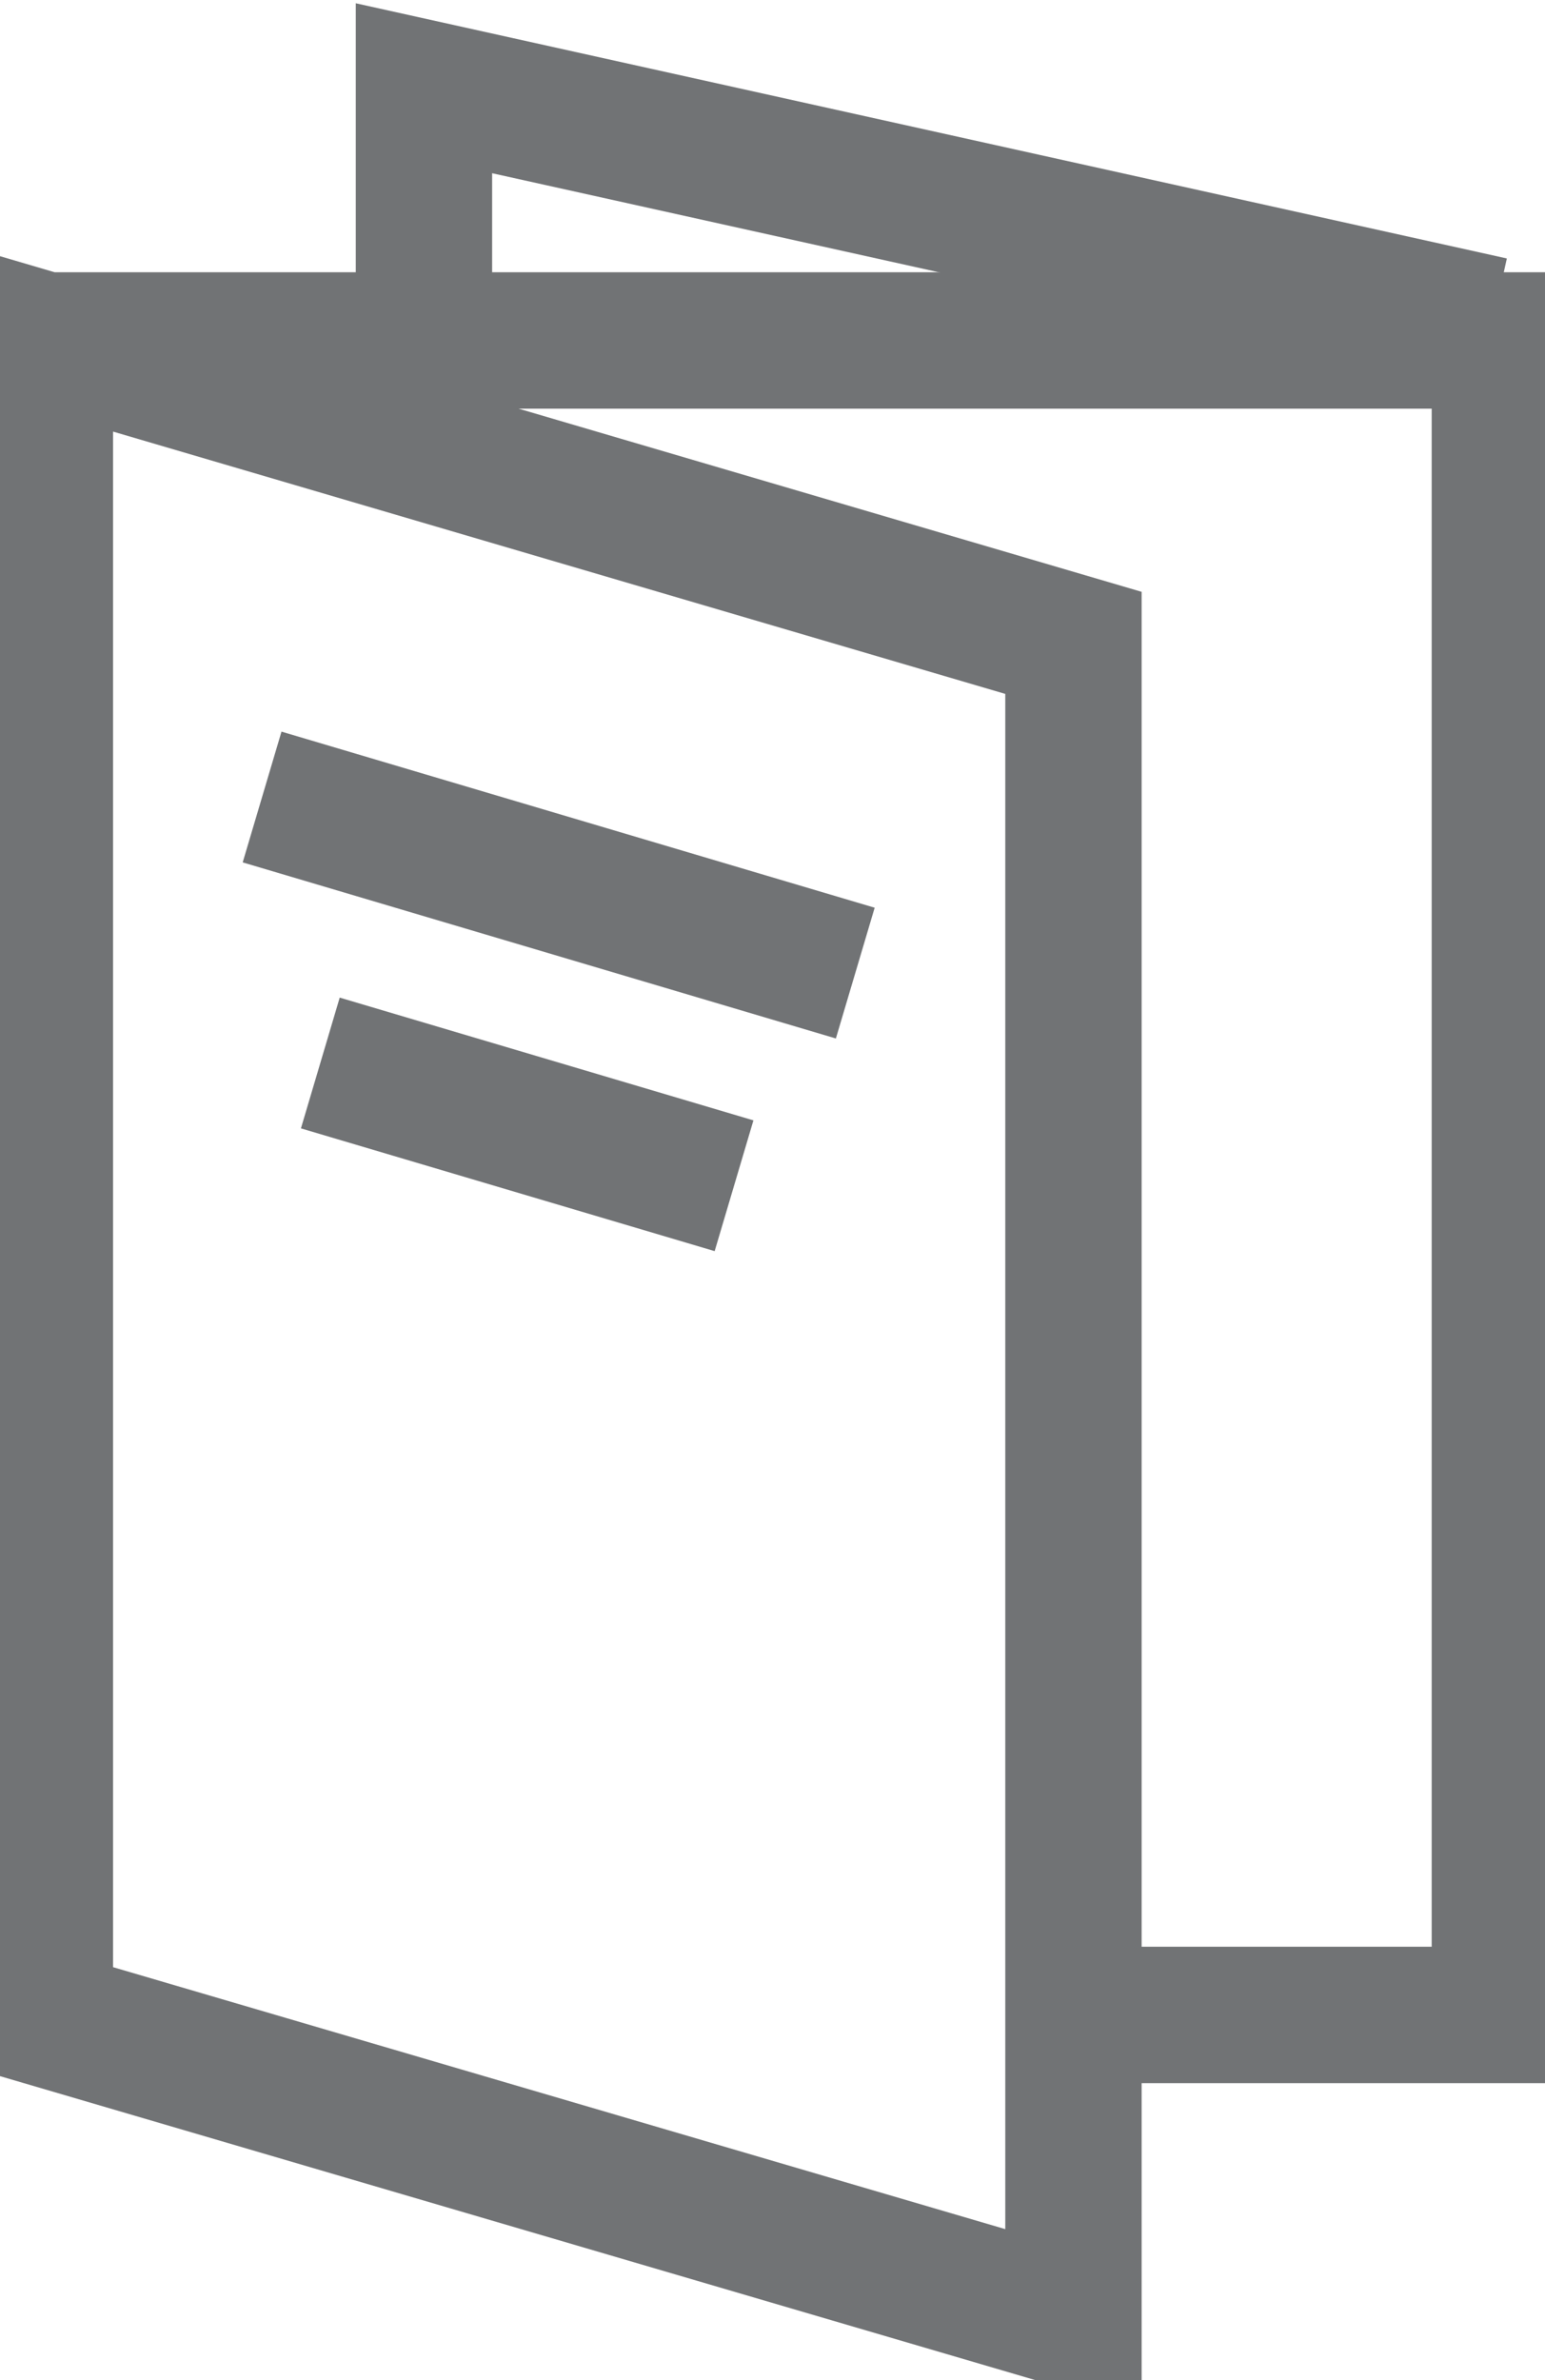
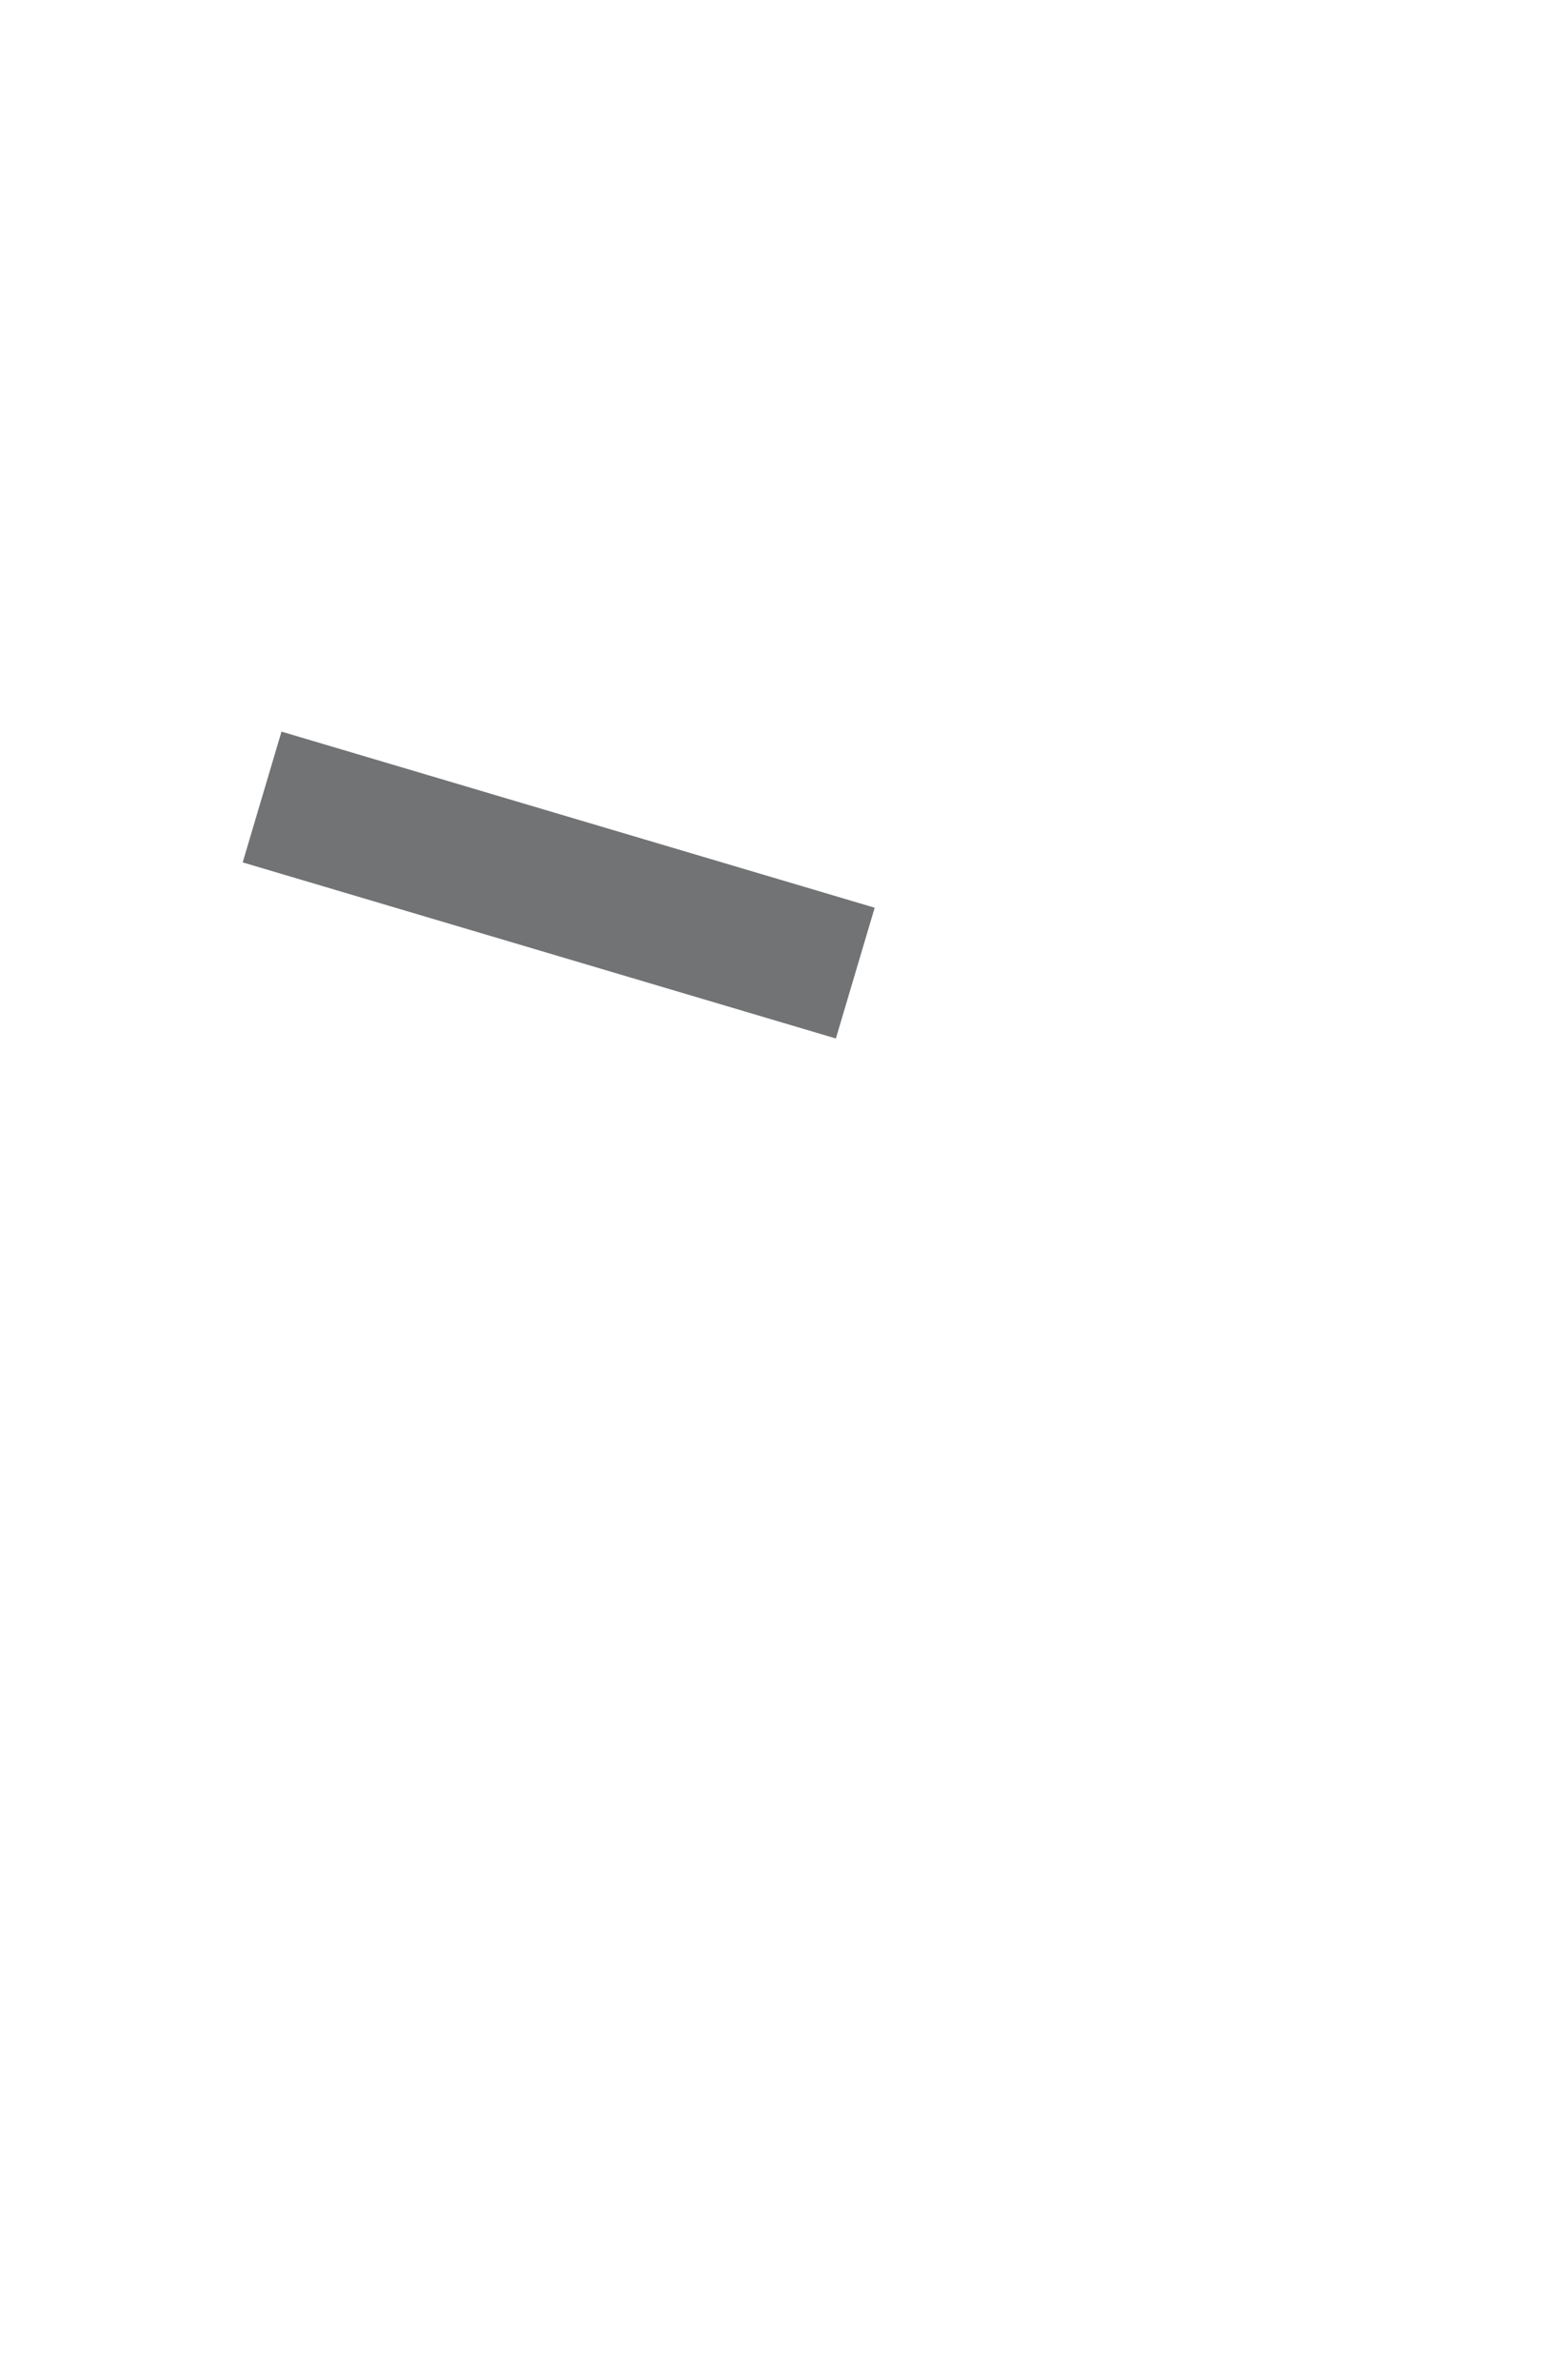
<svg xmlns="http://www.w3.org/2000/svg" width="11.33" height="17.45" viewBox="0 0 11.33 17.45">
  <defs>
    <clipPath id="a">
-       <rect width="11.33" height="17.45" />
-     </clipPath>
+       </clipPath>
  </defs>
  <g transform="translate(-15.28 -2)">
    <g transform="translate(15.28 2)">
      <g transform="translate(0 0)" clip-path="url(#a)">
        <path d="M24.273,27.514,16.73,25.3V13l7.543,2.217ZM16.73,25.276V13H27.4V25.276H24.273" transform="translate(-16.401 -10.504)" fill="none" stroke="#717375" stroke-miterlimit="10" stroke-width="1" />
      </g>
    </g>
-     <path d="M24.177,29.7l3.034.9M23.75,27.75,28.1,29.041" transform="translate(-6.548 -19.907)" fill="none" stroke="#717375" stroke-miterlimit="10" stroke-width="1" />
+     <path d="M24.177,29.7M23.75,27.75,28.1,29.041" transform="translate(-6.548 -19.907)" fill="none" stroke="#717375" stroke-miterlimit="10" stroke-width="1" />
    <g transform="translate(15.28 2)">
      <g transform="translate(0 0)" clip-path="url(#a)">
-         <path d="M36.813,6.586,28.98,4.85V6.79" transform="translate(-25.871 -4.203)" fill="none" stroke="#717375" stroke-miterlimit="10" stroke-width="1" />
-       </g>
+         </g>
    </g>
  </g>
</svg>